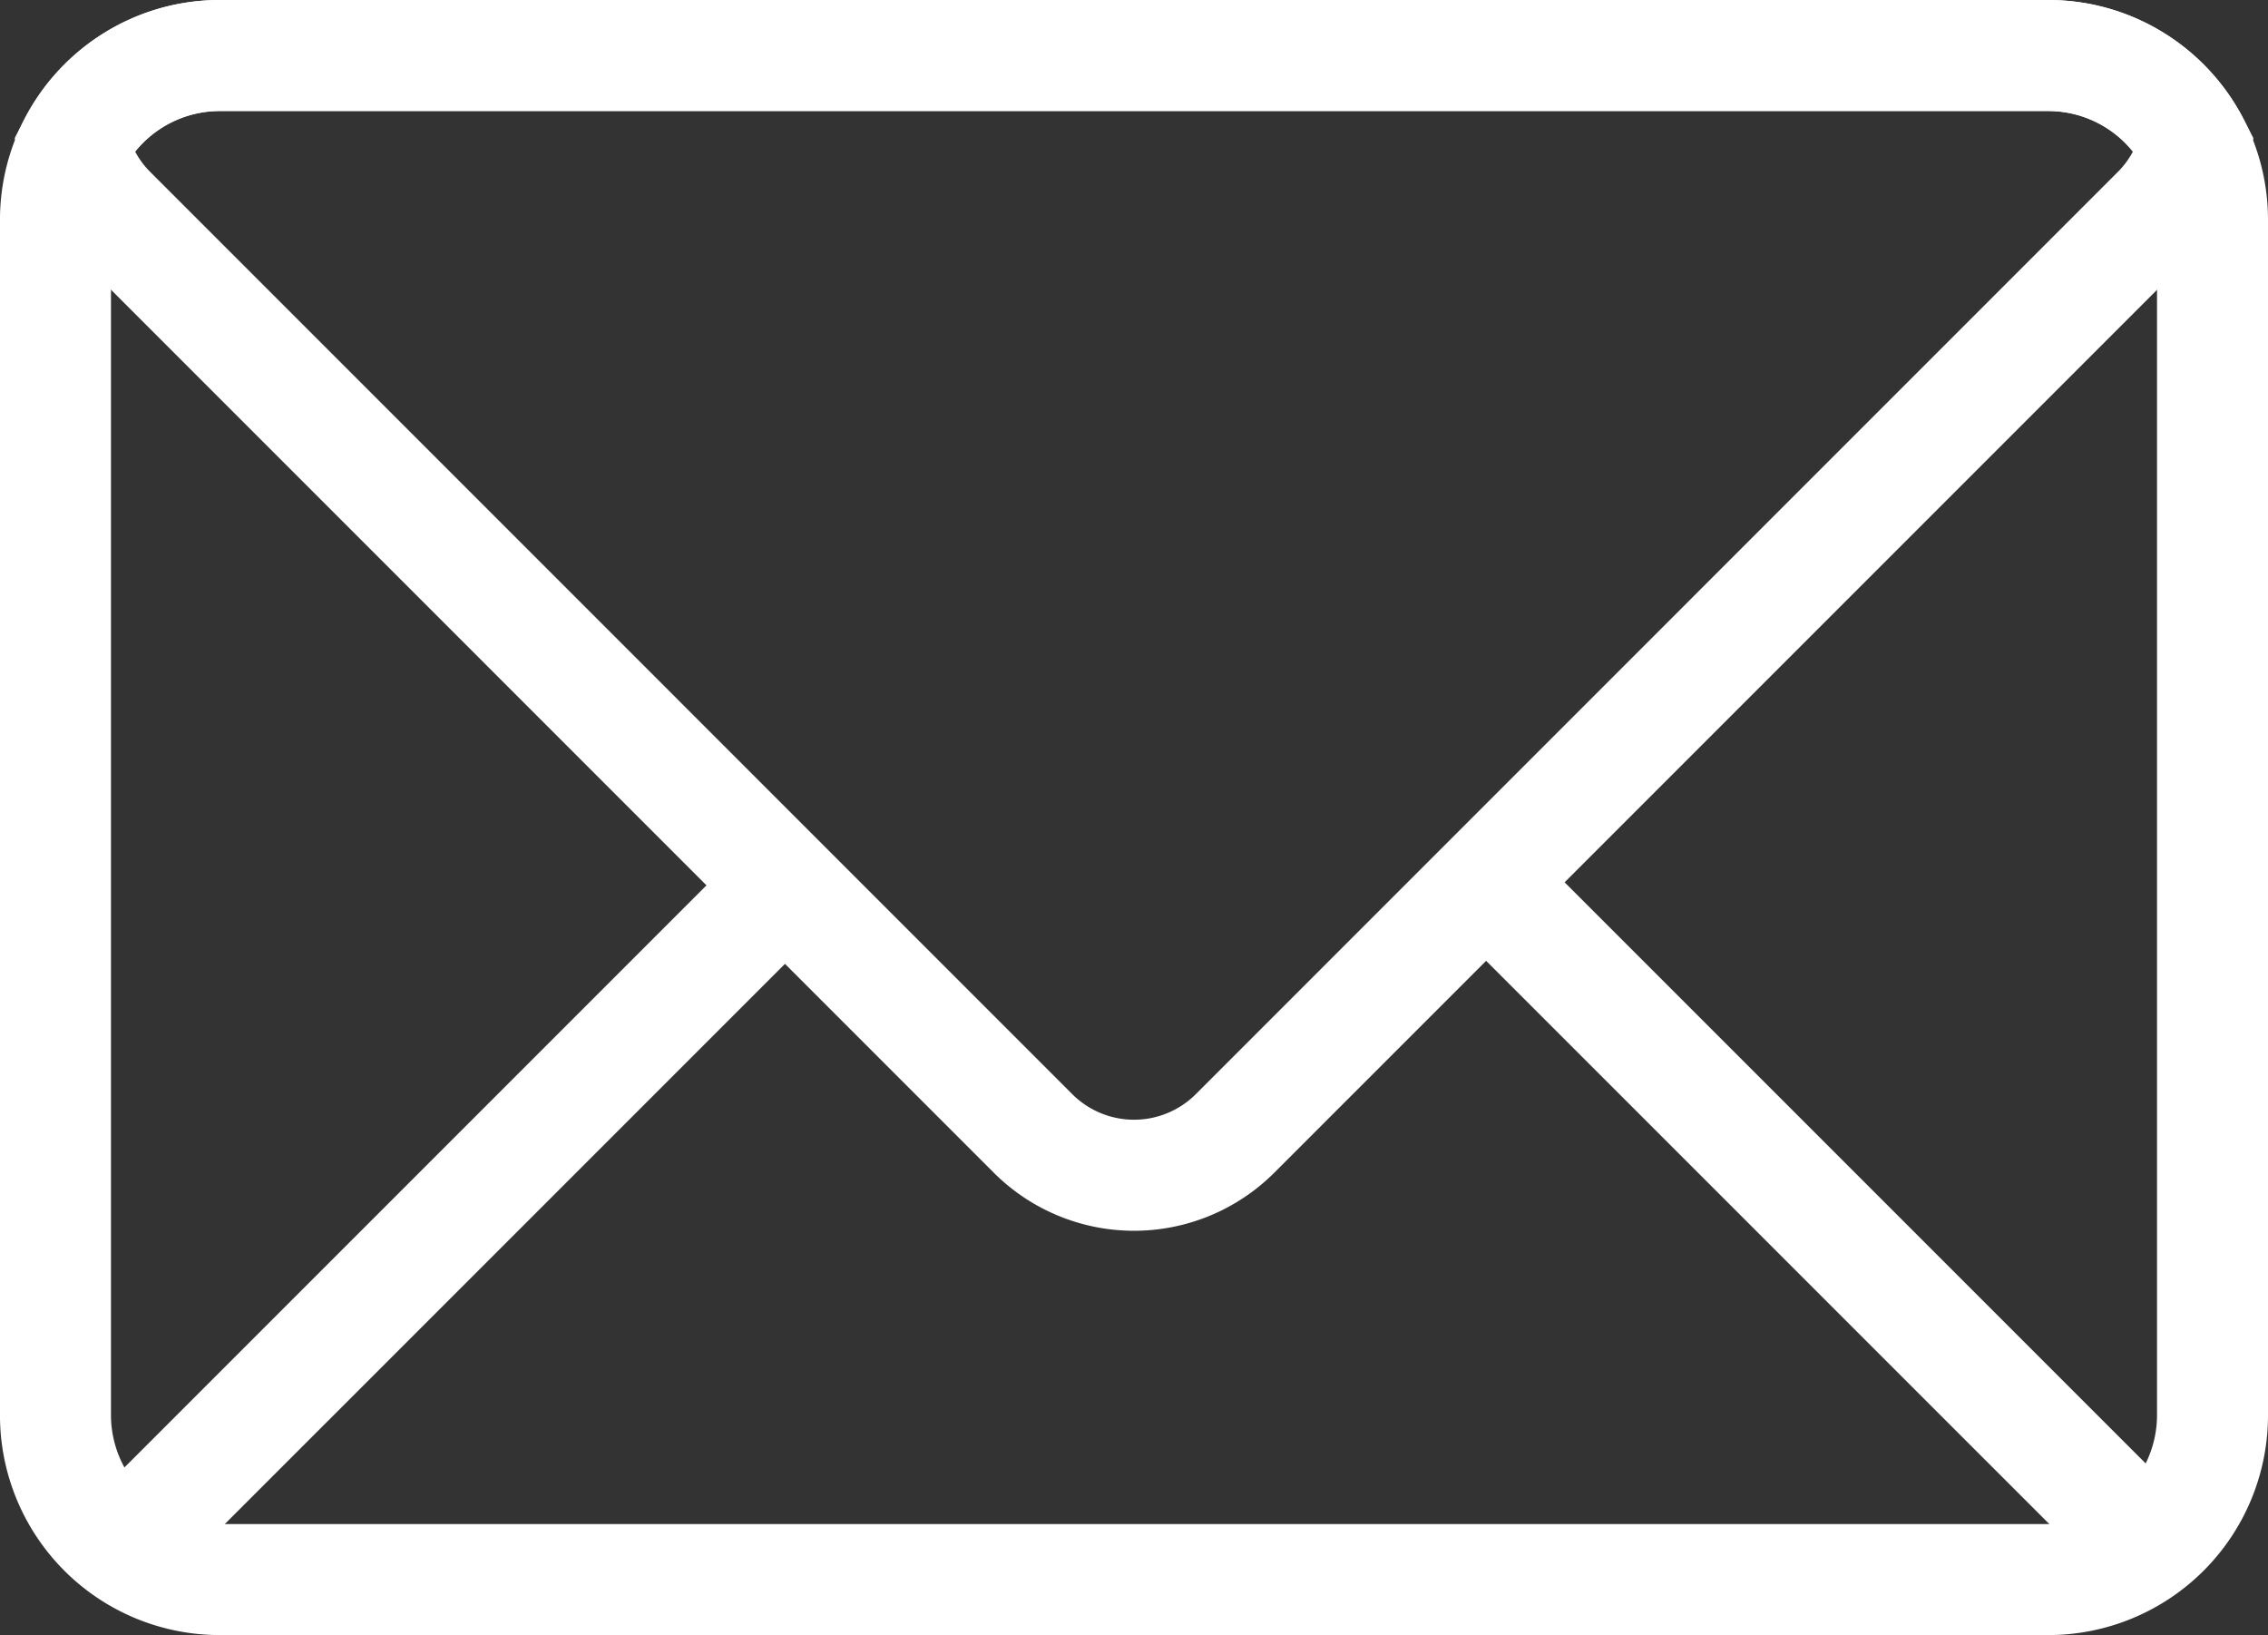
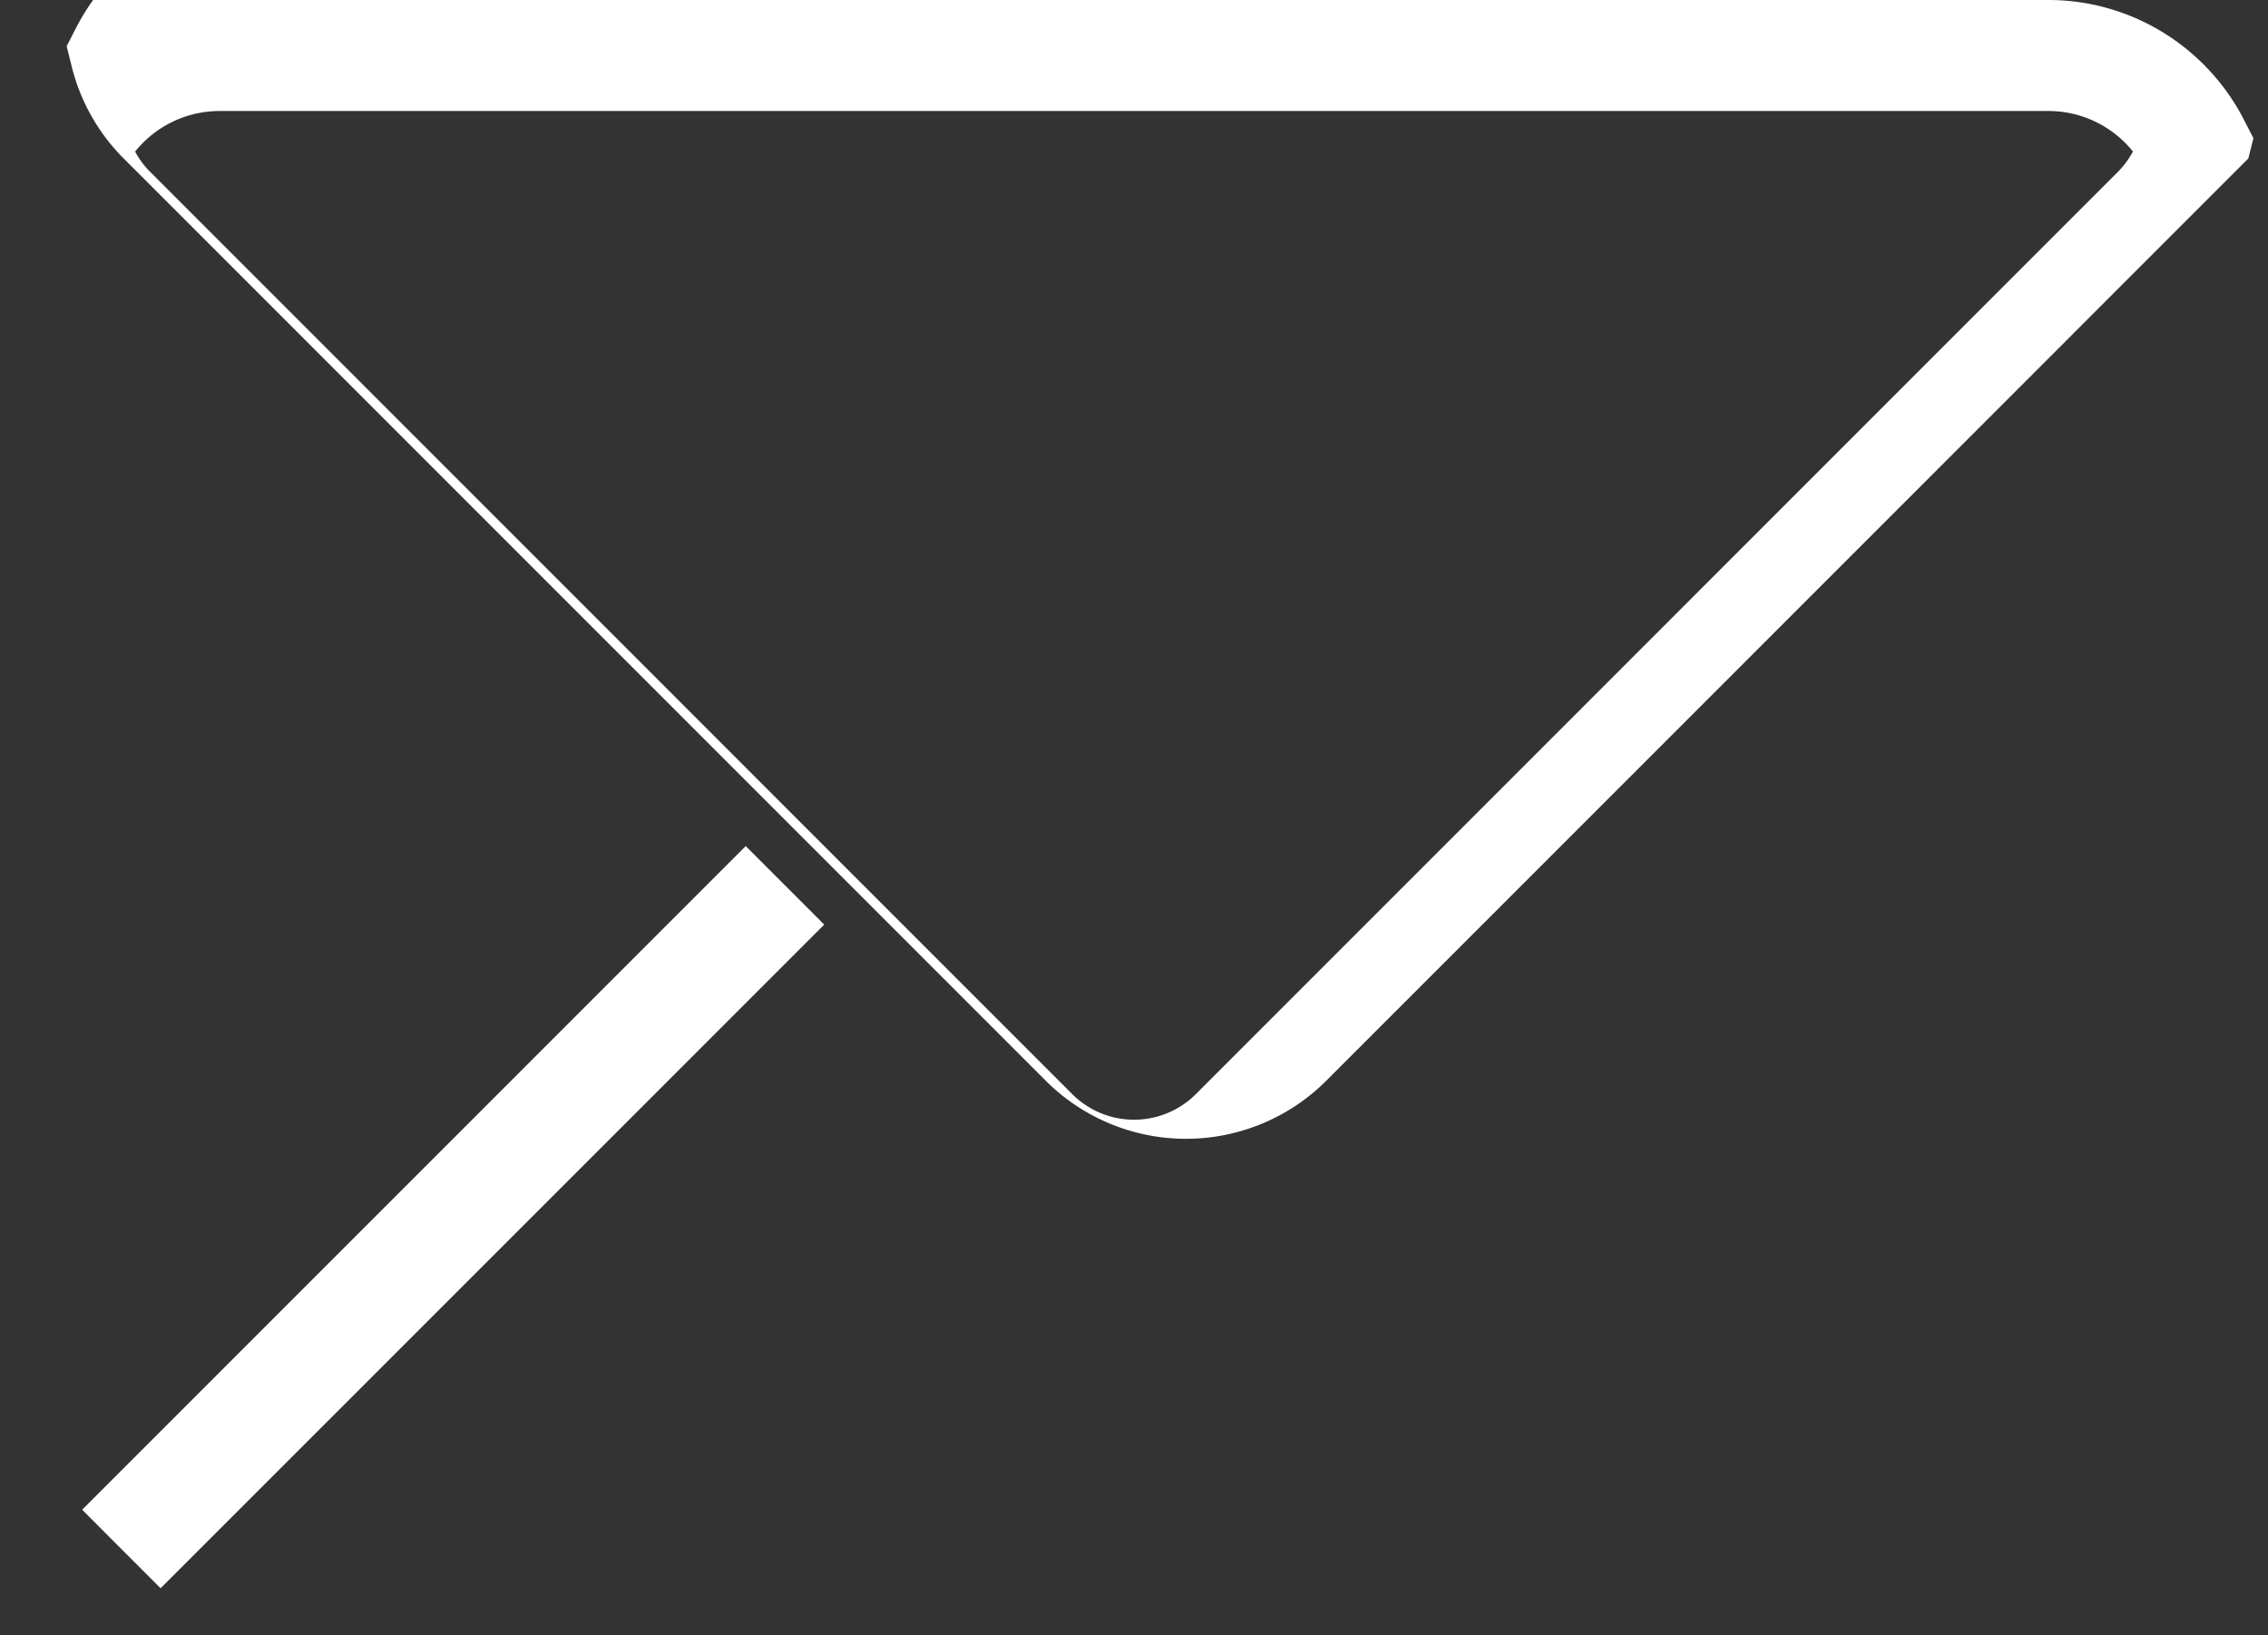
<svg xmlns="http://www.w3.org/2000/svg" width="102.161" height="73.646" viewBox="0 0 102.161 73.646">
  <rect x="0" y="0" width="102.161" height="73.646" fill="#333333" stroke="none" />
  <g transform="translate(2.5 2.5)">
-     <path d="M291.457,629.359h82.375a9.9,9.9,0,0,1,9.892,9.892v53.862A9.9,9.9,0,0,1,373.833,703H291.457a9.9,9.9,0,0,1-9.895-9.892V639.251A9.9,9.9,0,0,1,291.457,629.359ZM373.833,698a4.913,4.913,0,0,0,4.892-4.892V639.251a4.913,4.913,0,0,0-4.892-4.892H291.457a4.914,4.914,0,0,0-4.895,4.892v53.862A4.914,4.914,0,0,0,291.457,698Z" transform="translate(-284.063 -631.859)" fill="#fff" />
-     <path d="M290.946,629.359h82.375a9.852,9.852,0,0,1,5.226,1.5,9.958,9.958,0,0,1,3.577,3.886l.431.838-.229.914a8.922,8.922,0,0,1-2.341,4.142l-41.544,41.546a8.938,8.938,0,0,1-12.616,0l-41.544-41.547a8.873,8.873,0,0,1-2.342-4.147l-.226-.911.43-.835a9.958,9.958,0,0,1,3.577-3.886A9.852,9.852,0,0,1,290.946,629.359Zm86.182,6.825a4.874,4.874,0,0,0-3.807-1.825H290.946a4.874,4.874,0,0,0-3.808,1.827,3.834,3.834,0,0,0,.676.913l41.547,41.549a3.938,3.938,0,0,0,5.545,0L376.45,637.1A3.87,3.87,0,0,0,377.128,636.184Z" transform="translate(-283.551 -631.859)" fill="#fff" />
+     <path d="M290.946,629.359h82.375a9.852,9.852,0,0,1,5.226,1.5,9.958,9.958,0,0,1,3.577,3.886l.431.838-.229.914l-41.544,41.546a8.938,8.938,0,0,1-12.616,0l-41.544-41.547a8.873,8.873,0,0,1-2.342-4.147l-.226-.911.43-.835a9.958,9.958,0,0,1,3.577-3.886A9.852,9.852,0,0,1,290.946,629.359Zm86.182,6.825a4.874,4.874,0,0,0-3.807-1.825H290.946a4.874,4.874,0,0,0-3.808,1.827,3.834,3.834,0,0,0,.676.913l41.547,41.549a3.938,3.938,0,0,0,5.545,0L376.45,637.1A3.87,3.87,0,0,0,377.128,636.184Z" transform="translate(-283.551 -631.859)" fill="#fff" />
    <path d="M1.768,31.658l-3.535-3.536L28.124-1.768,31.66,1.768Z" transform="translate(2.967 37.374)" fill="#fff" />
-     <path d="M28.124,31.658-1.768,1.768,1.768-1.768,31.66,28.123Z" transform="translate(64.577 37.374)" fill="#fff" />
  </g>
</svg>